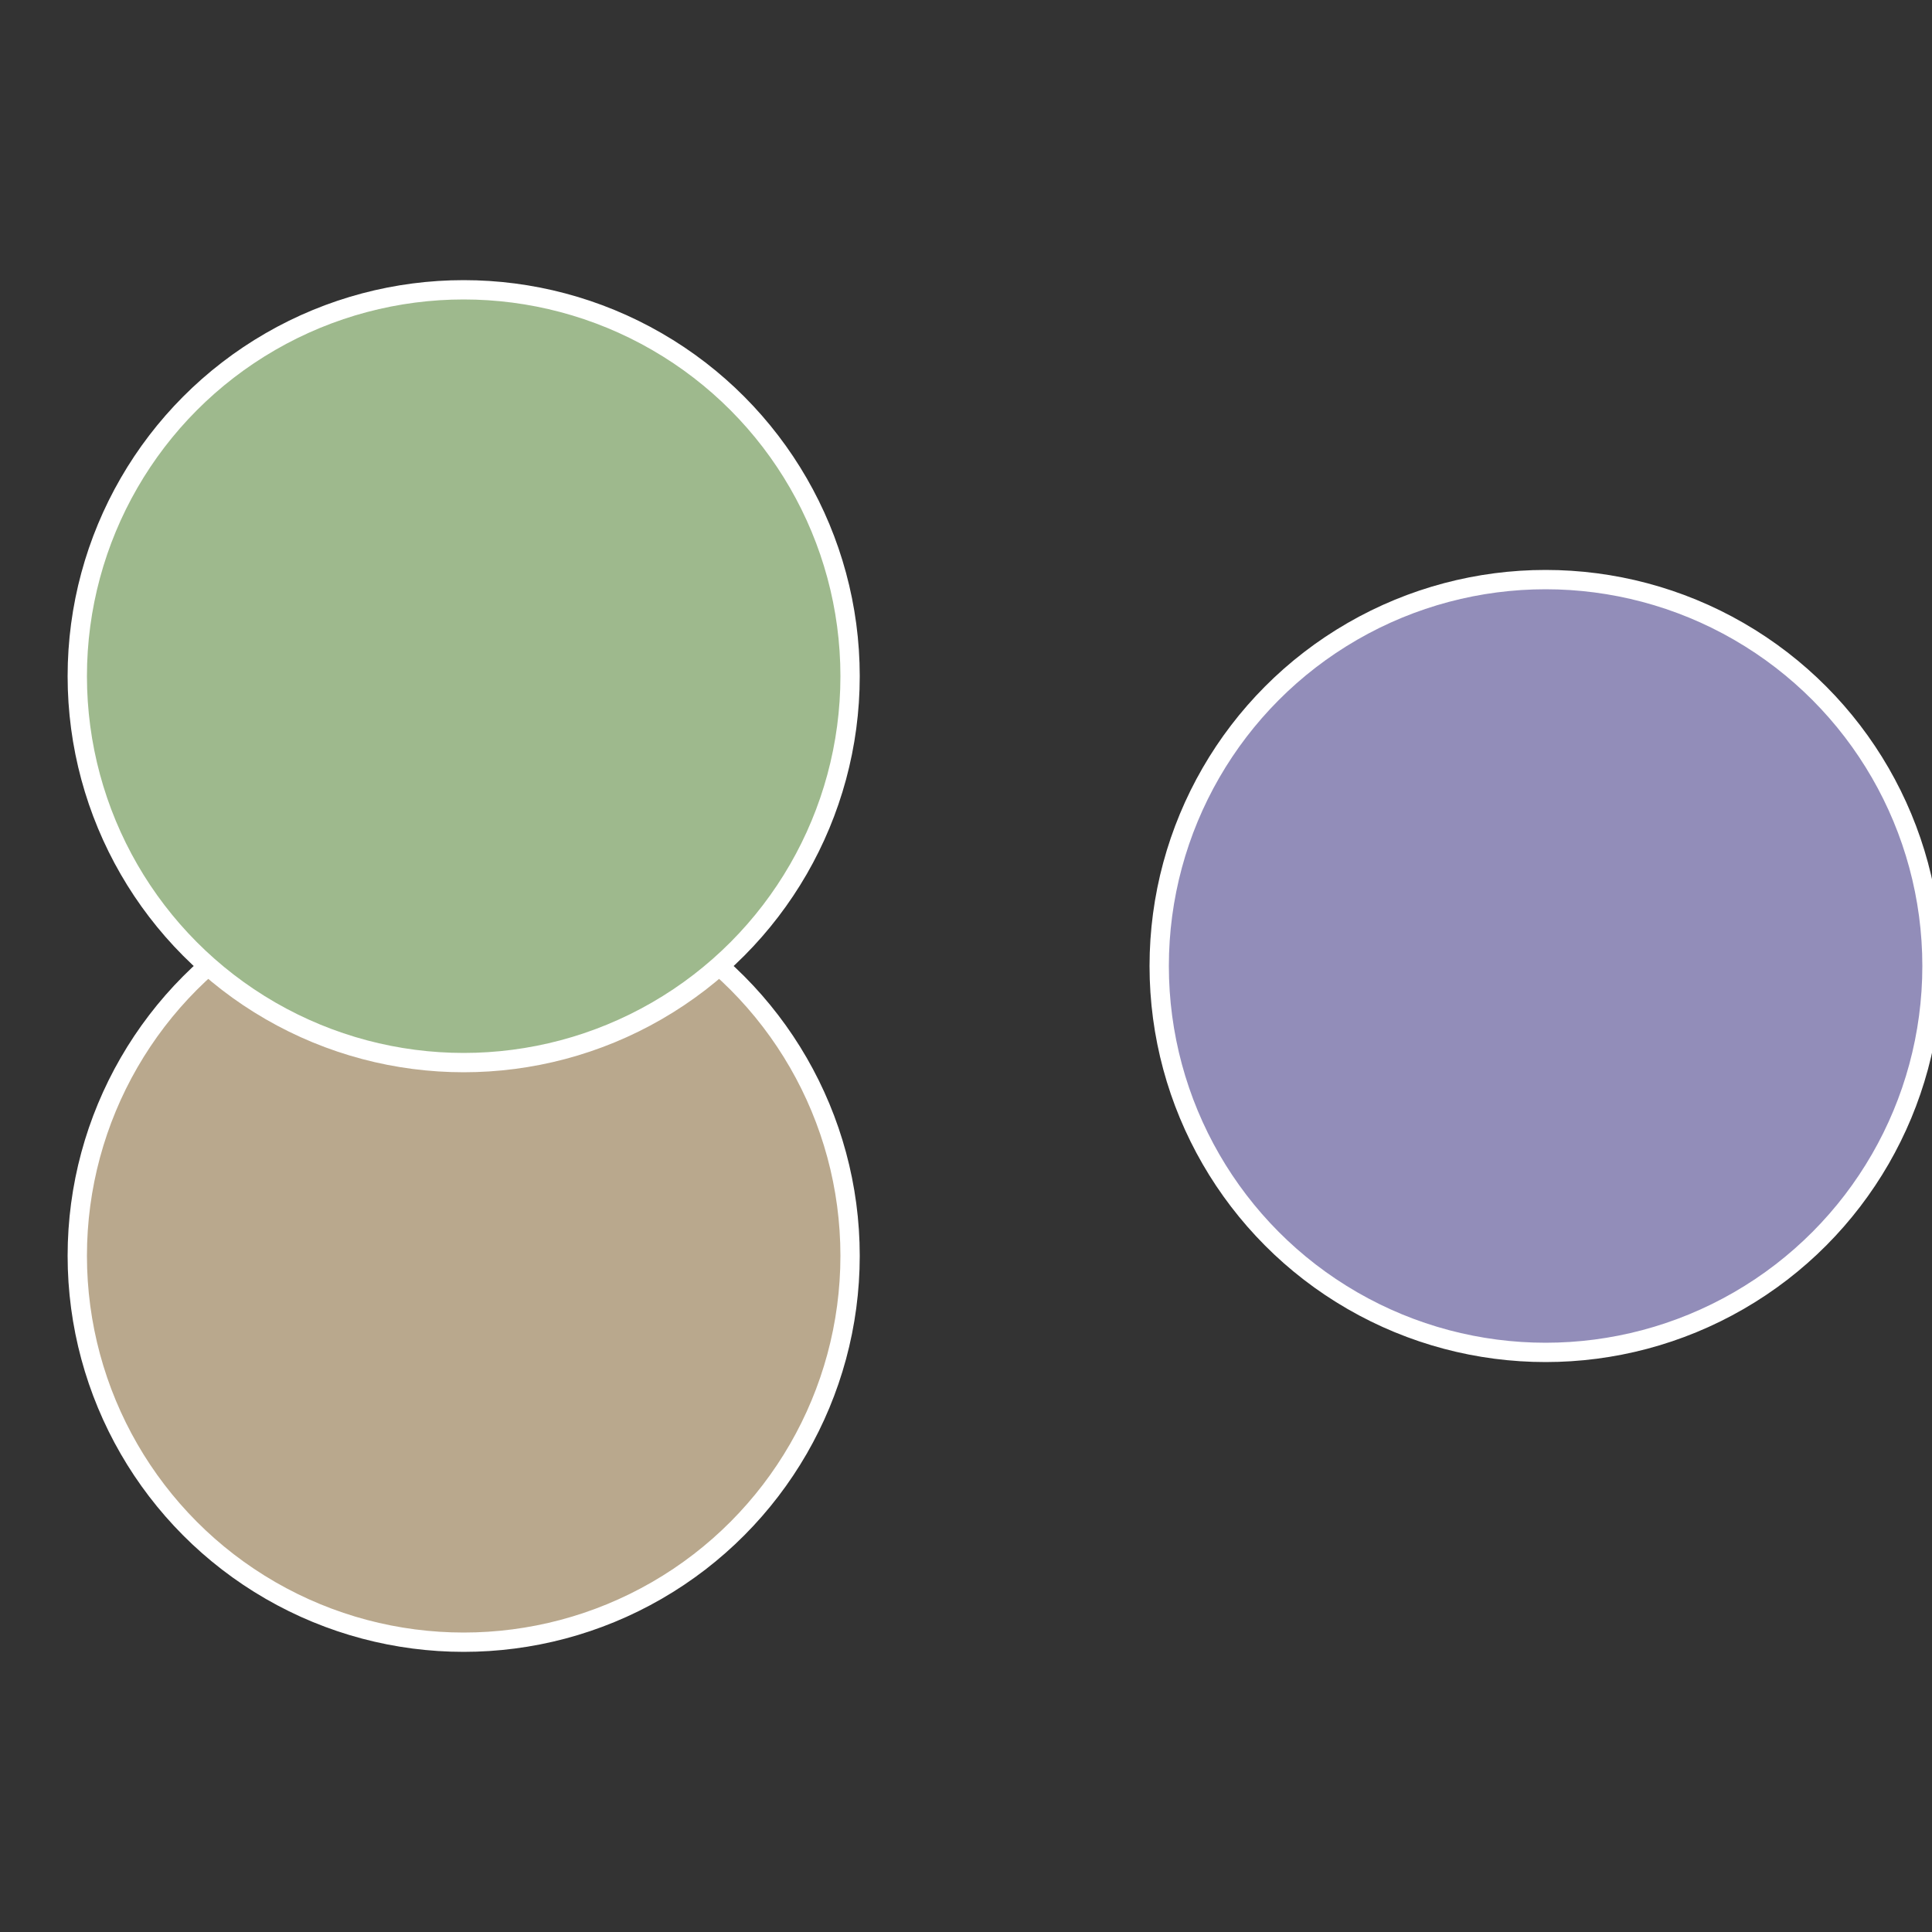
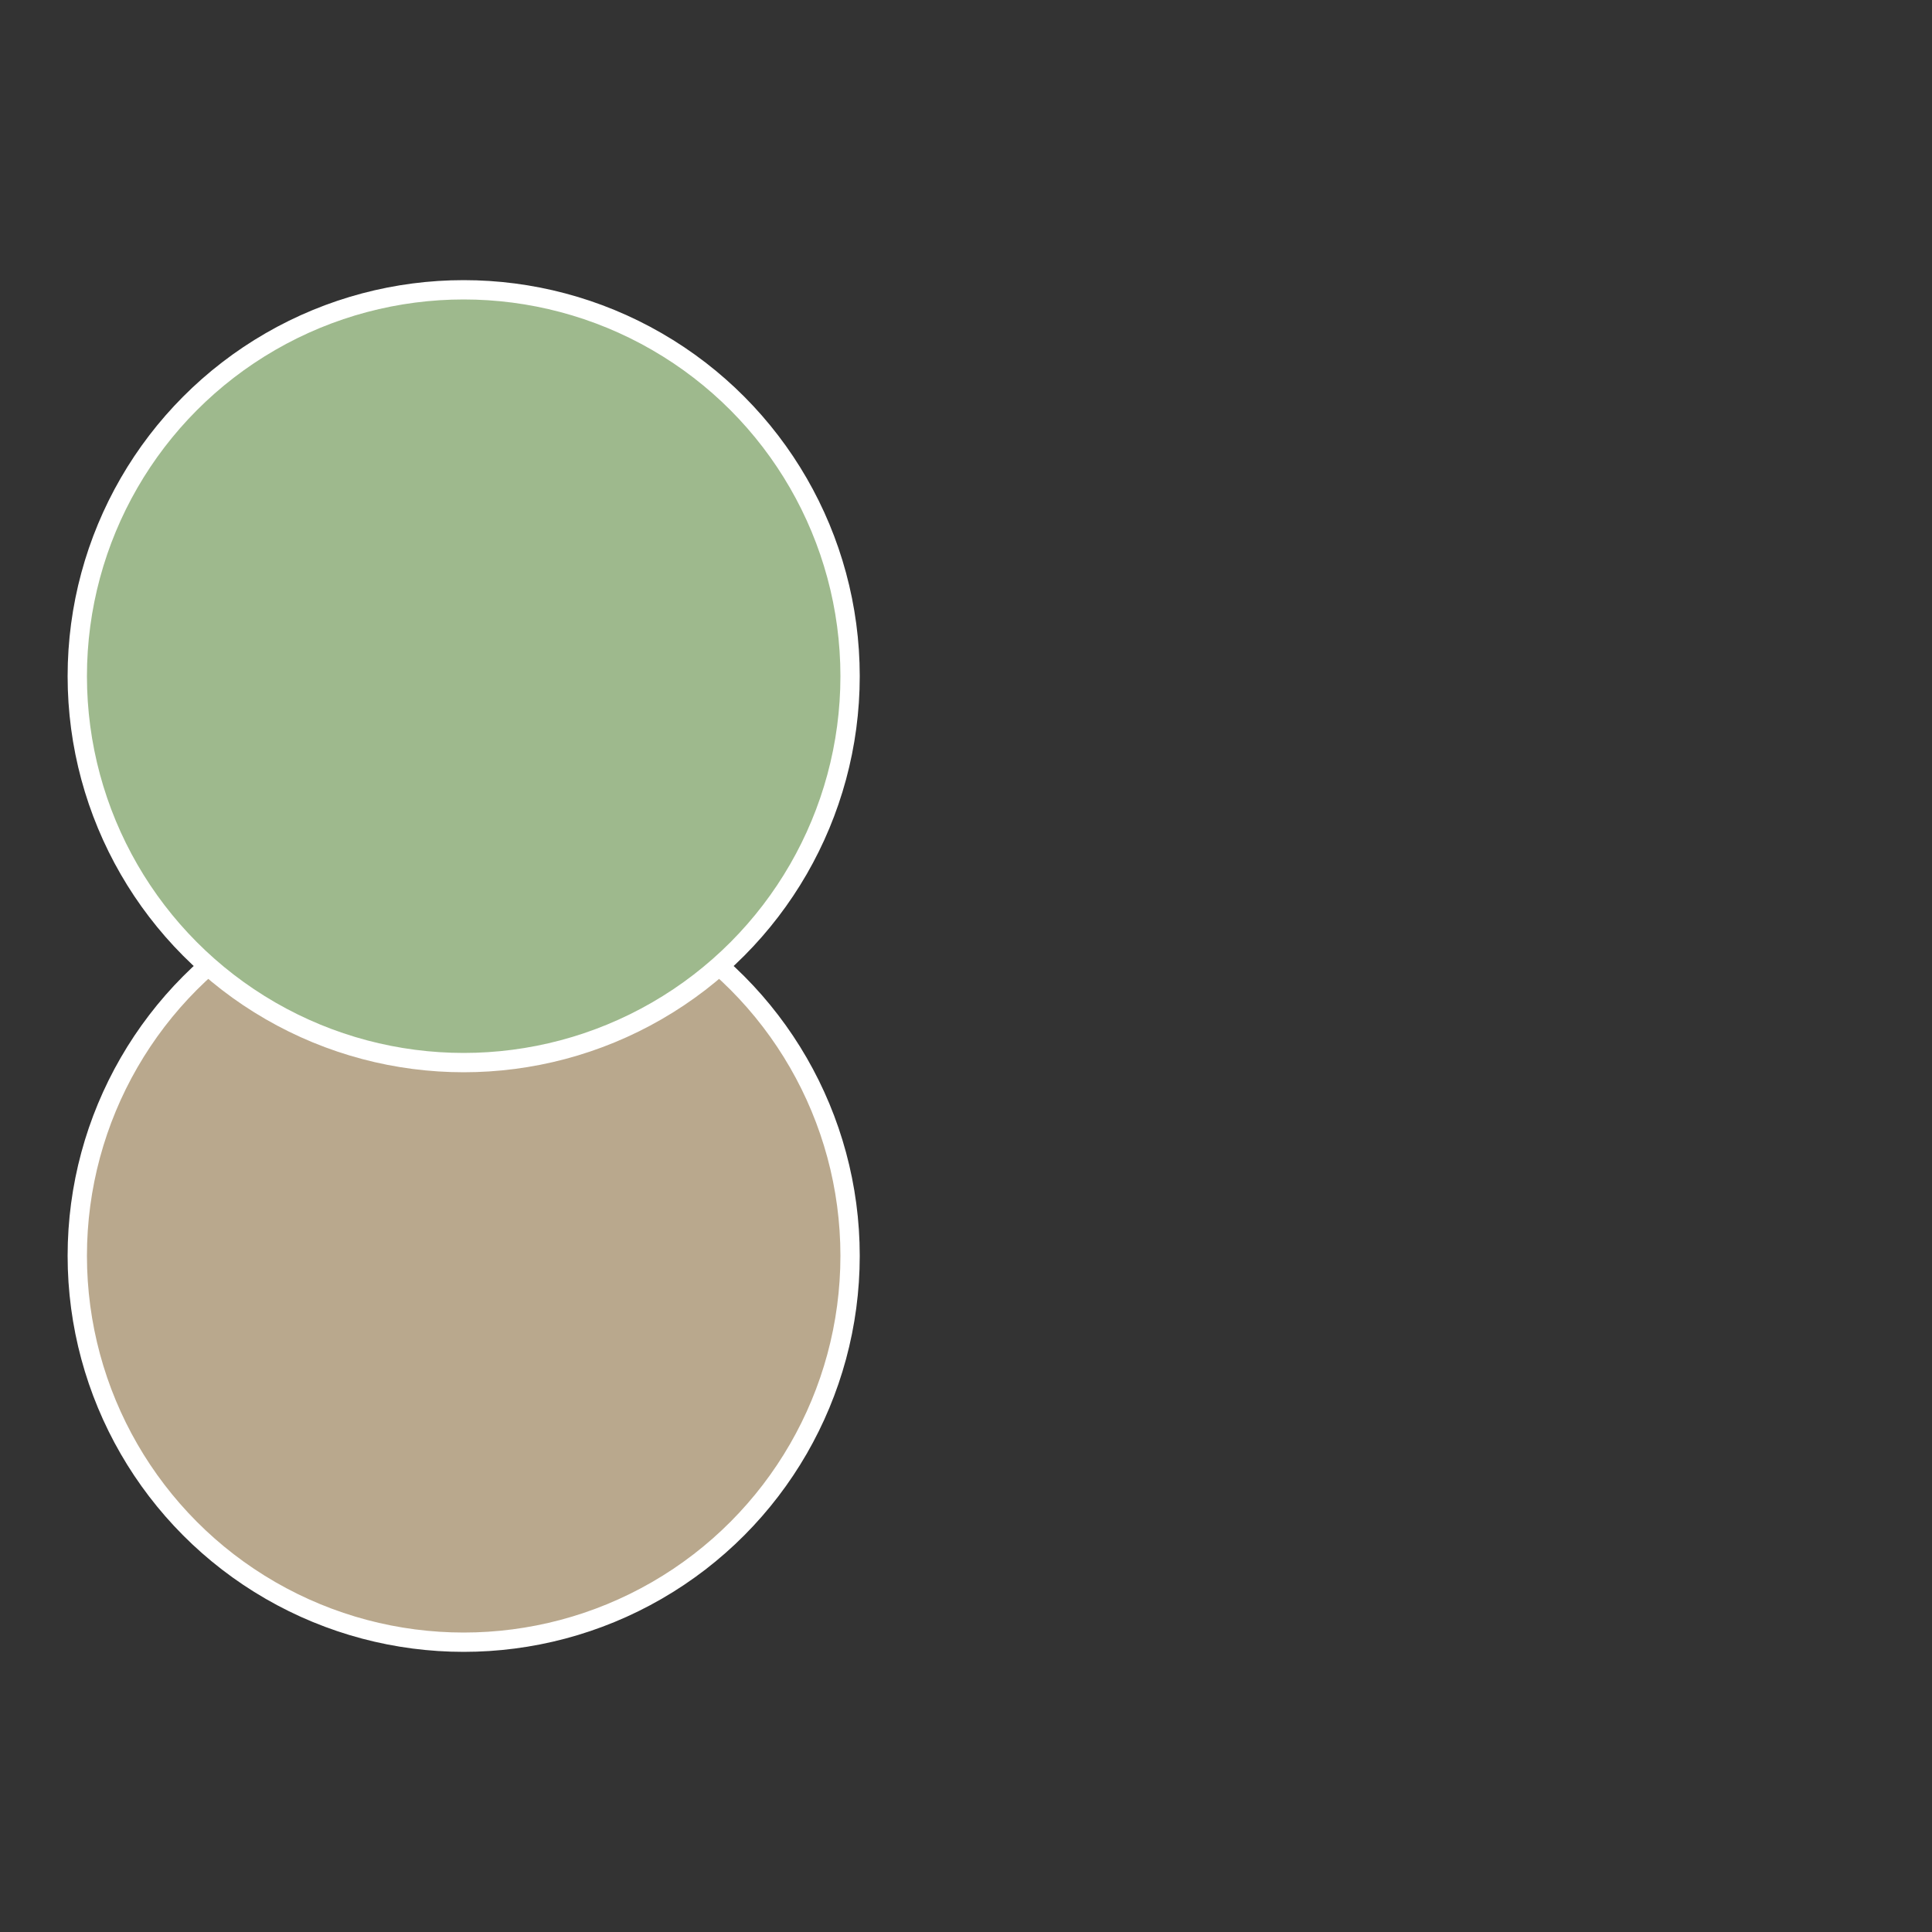
<svg xmlns="http://www.w3.org/2000/svg" width="500" height="500" viewBox="-1 -1 2 2">
  <rect x="-1" y="-1" width="2" height="2" fill="#333333" stroke="none" />
-   <circle cx="0.6" cy="0" r="0.4" fill="#928db9" stroke="#fff" stroke-width="1%" />
  <circle cx="-0.52" cy="0.3" r="0.4" fill="#b9a88d" stroke="#fff" stroke-width="1%" />
  <circle cx="-0.52" cy="-0.3" r="0.4" fill="#9eb98d" stroke="#fff" stroke-width="1%" />
</svg>